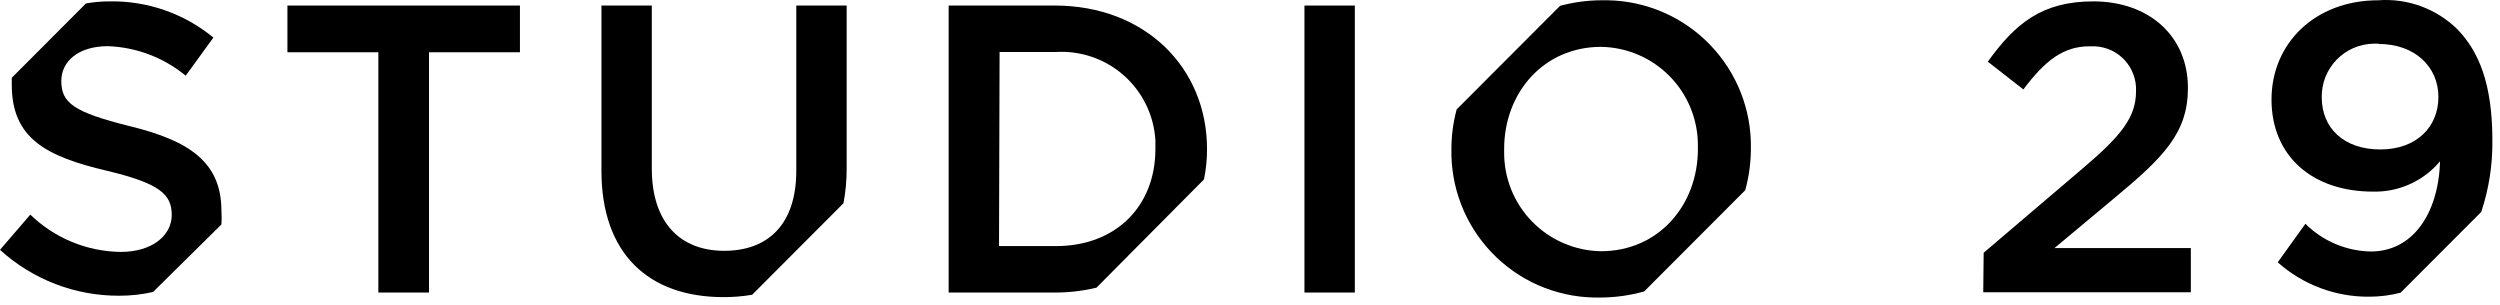
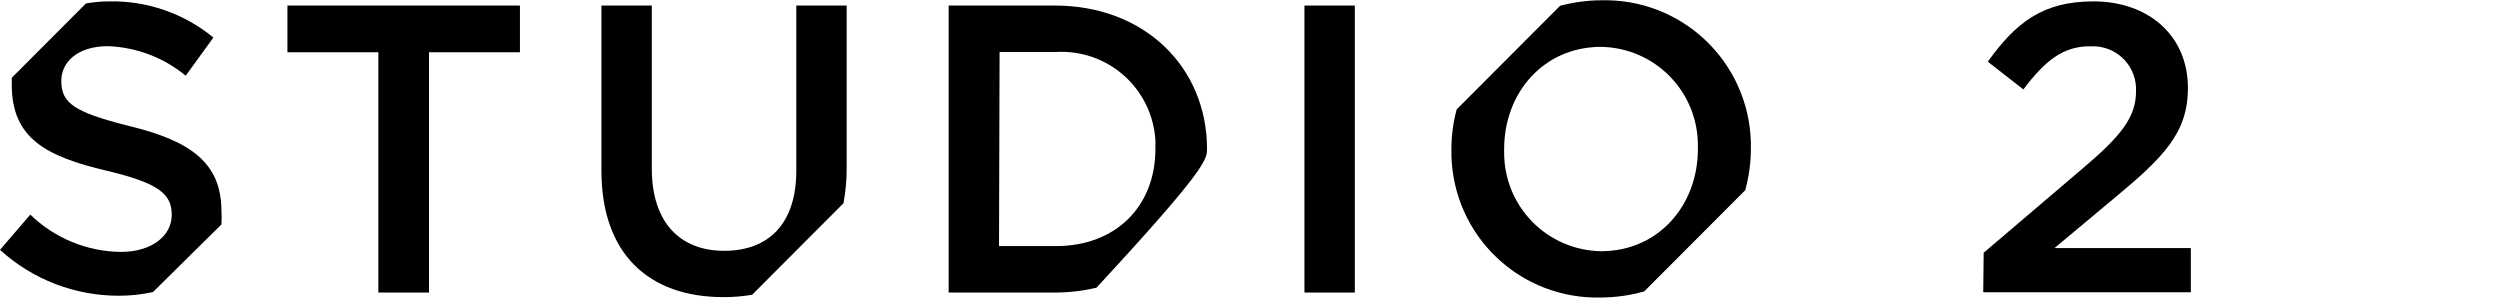
<svg xmlns="http://www.w3.org/2000/svg" width="328" height="40" viewBox="0 0 328 40" fill="none">
  <g clip-path="url(#clip0_114_46)">
    <path d="M94.905 38.981C96.17 38.987 97.434 38.884 98.681 38.672L110.664 26.666C110.949 25.155 111.089 23.62 111.082 22.082V0.727H104.473V22.41C104.473 29.359 100.842 32.906 95.014 32.906C89.185 32.906 85.518 29.14 85.518 22.137V0.727H78.909V22.41C78.909 33.324 85.136 38.981 94.905 38.981Z" fill="black" />
    <path d="M215.718 38.235L228.973 24.956C229.464 23.179 229.714 21.343 229.717 19.499C229.809 14.431 227.885 9.535 224.368 5.885C220.851 2.235 216.029 0.131 210.961 0.036H210.126C208.287 0.041 206.456 0.286 204.679 0.763L191.116 14.351C190.661 16.036 190.429 17.773 190.426 19.517C190.37 22.024 190.808 24.517 191.715 26.855C192.622 29.192 193.981 31.328 195.714 33.14C197.446 34.952 199.519 36.406 201.813 37.417C204.107 38.428 206.578 38.978 209.085 39.034L209.164 39.036H210.035C211.957 39.025 213.868 38.756 215.718 38.235ZM197.344 19.554C197.344 12.132 202.555 6.148 210.053 6.148C213.466 6.199 216.72 7.6 219.102 10.044C221.484 12.488 222.8 15.777 222.763 19.19C222.754 19.311 222.754 19.433 222.763 19.554C222.763 26.976 217.552 32.96 210.053 32.96C206.641 32.909 203.387 31.508 201.005 29.063C198.623 26.619 197.307 23.331 197.344 19.918C197.353 19.797 197.353 19.675 197.344 19.554Z" fill="black" />
    <path d="M29.05 27.667C29.05 21.319 24.911 18.463 16.958 16.535C9.696 14.716 8.043 13.515 8.043 10.623C8.043 8.04 10.295 6.057 14.162 6.057C17.896 6.194 21.482 7.555 24.366 9.931L27.997 4.929C24.158 1.769 19.315 0.086 14.344 0.181C13.315 0.181 12.288 0.272 11.275 0.454L1.543 10.204V11.114C1.543 18.153 6.046 20.536 14.053 22.41C21.044 24.083 22.532 25.539 22.532 28.213C22.532 30.887 19.972 33.051 15.851 33.051C11.412 33 7.162 31.249 3.976 28.158L0 32.778C4.286 36.686 9.887 38.836 15.687 38.799C17.166 38.799 18.639 38.634 20.081 38.308L29.05 29.45C29.096 28.856 29.096 28.26 29.05 27.667Z" fill="black" />
    <path d="M49.64 6.857H37.711V0.727H68.215V6.857H56.286V38.381H49.64L49.64 6.857Z" fill="black" />
    <path d="M260.256 33.16L273.202 22.137C278.359 17.771 280.247 15.352 280.247 11.969C280.28 11.227 280.166 10.487 279.912 9.79C279.658 9.093 279.27 8.452 278.769 7.905C278.267 7.358 277.663 6.915 276.991 6.601C276.318 6.288 275.591 6.109 274.85 6.077L274.8 6.075H274.164C270.733 6.075 268.354 7.894 265.467 11.732L260.801 8.094C264.432 3.037 267.937 0.181 274.655 0.181C281.917 0.181 287.056 4.711 287.056 11.532C287.056 17.444 283.878 20.627 277.287 26.084L269.553 32.542H287.437V38.345H260.202L260.256 33.16Z" fill="black" />
-     <path d="M311.331 25.138C313.004 25.181 314.665 24.845 316.19 24.155C317.715 23.465 319.064 22.439 320.137 21.155C319.919 28.103 316.506 32.996 311.059 32.996C307.833 32.939 304.755 31.636 302.47 29.358L298.839 34.415C302.15 37.365 306.443 38.974 310.877 38.927C312.255 38.924 313.628 38.747 314.962 38.399L325.547 27.794C326.546 24.773 327.037 21.608 327 18.426C327 10.895 325.184 6.748 322.443 3.874C321.083 2.529 319.451 1.49 317.656 0.828C315.862 0.166 313.947 -0.104 312.039 0.036C303.723 0.036 298.022 5.693 298.022 13.06C298.022 20.427 303.324 25.138 311.331 25.138ZM312.075 5.766C316.85 5.766 319.919 8.785 319.919 12.714C319.919 16.643 317.068 19.608 312.293 19.608C307.518 19.608 304.613 16.807 304.613 12.769C304.597 11.86 304.761 10.957 305.094 10.111C305.428 9.266 305.924 8.494 306.556 7.841C307.187 7.187 307.942 6.664 308.775 6.302C309.609 5.939 310.506 5.745 311.415 5.729L311.422 5.729H312.075L312.075 5.766Z" fill="black" />
-     <path d="M143.855 37.744L157.962 23.538C158.231 22.227 158.365 20.892 158.362 19.554C158.362 8.84 150.191 0.727 138.389 0.727H124.463V38.381H138.48C140.29 38.379 142.094 38.165 143.855 37.744ZM131.145 6.821H138.553C141.818 6.63 145.025 7.743 147.47 9.916C149.914 12.088 151.396 15.143 151.589 18.408V19.554C151.589 27.03 146.433 32.287 138.535 32.287H131.072L131.145 6.821Z" fill="black" />
+     <path d="M143.855 37.744C158.231 22.227 158.365 20.892 158.362 19.554C158.362 8.84 150.191 0.727 138.389 0.727H124.463V38.381H138.48C140.29 38.379 142.094 38.165 143.855 37.744ZM131.145 6.821H138.553C141.818 6.63 145.025 7.743 147.47 9.916C149.914 12.088 151.396 15.143 151.589 18.408V19.554C151.589 27.03 146.433 32.287 138.535 32.287H131.072L131.145 6.821Z" fill="black" />
    <path d="M171.144 0.727H177.753V38.381H171.144V0.727Z" fill="black" />
  </g>
  <defs>
    <clipPath id="clip0_114_46">
      <rect width="327.002" height="39.036" fill="white" />
    </clipPath>
  </defs>
</svg>